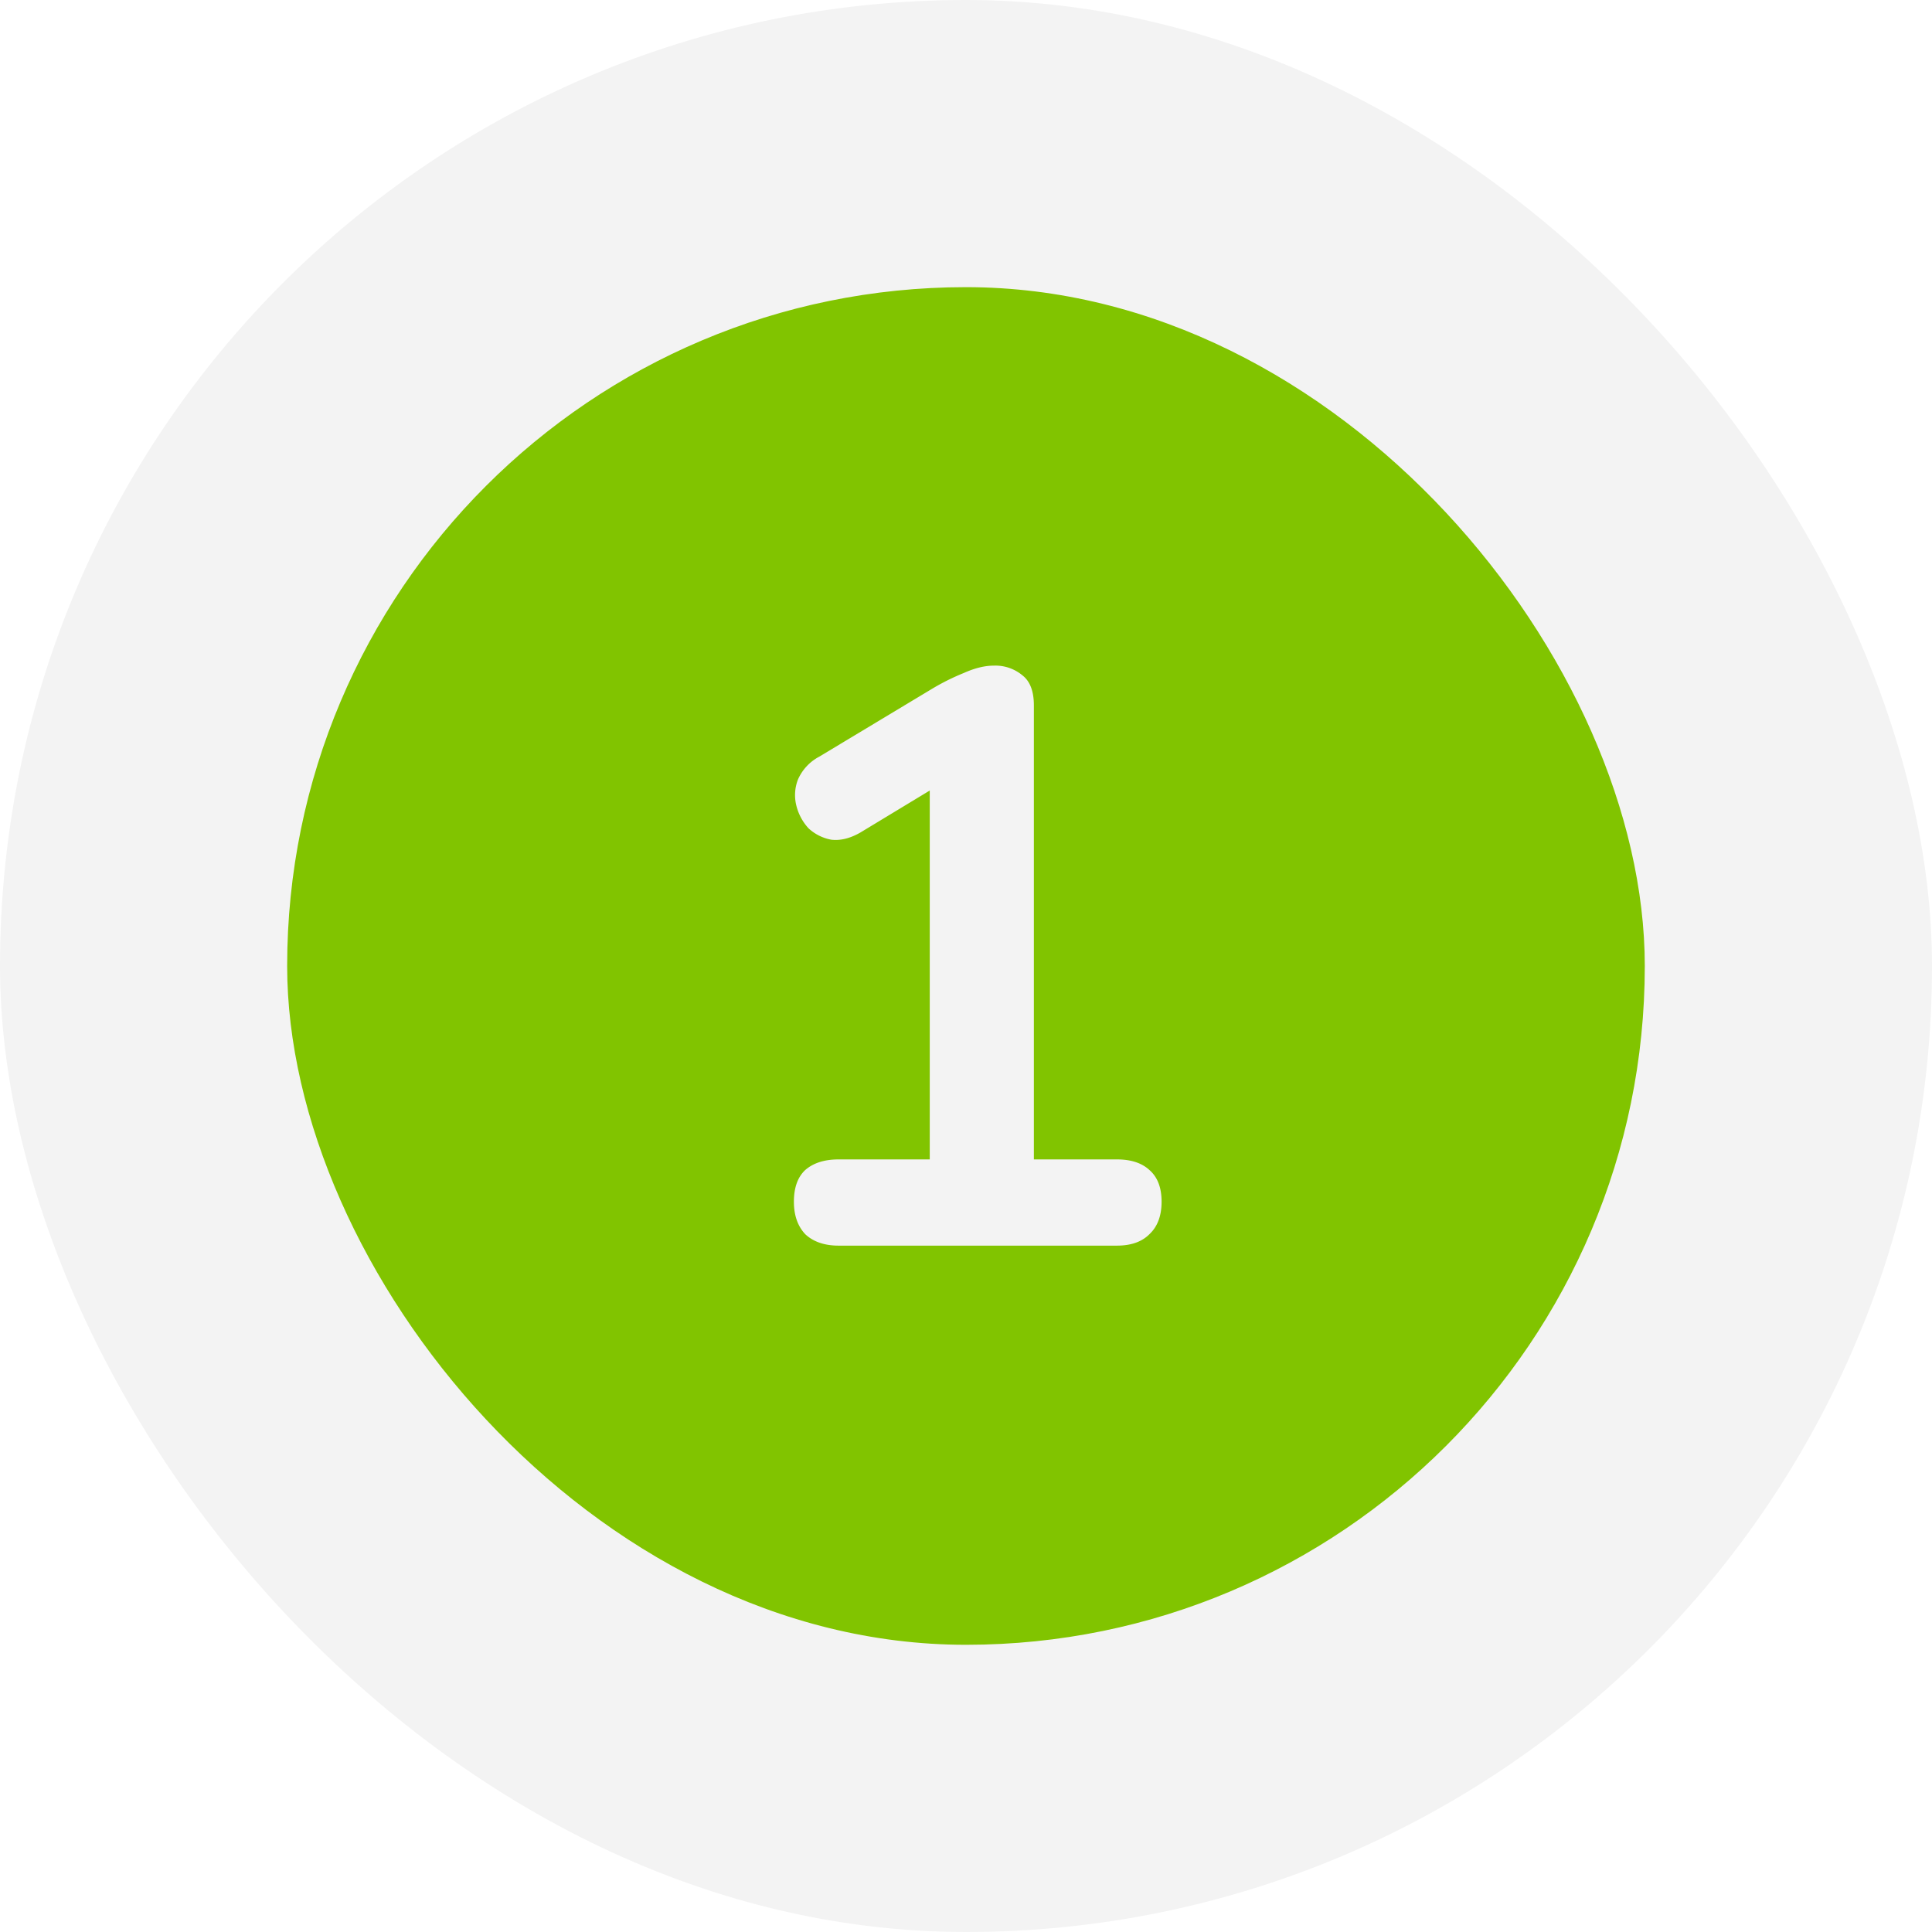
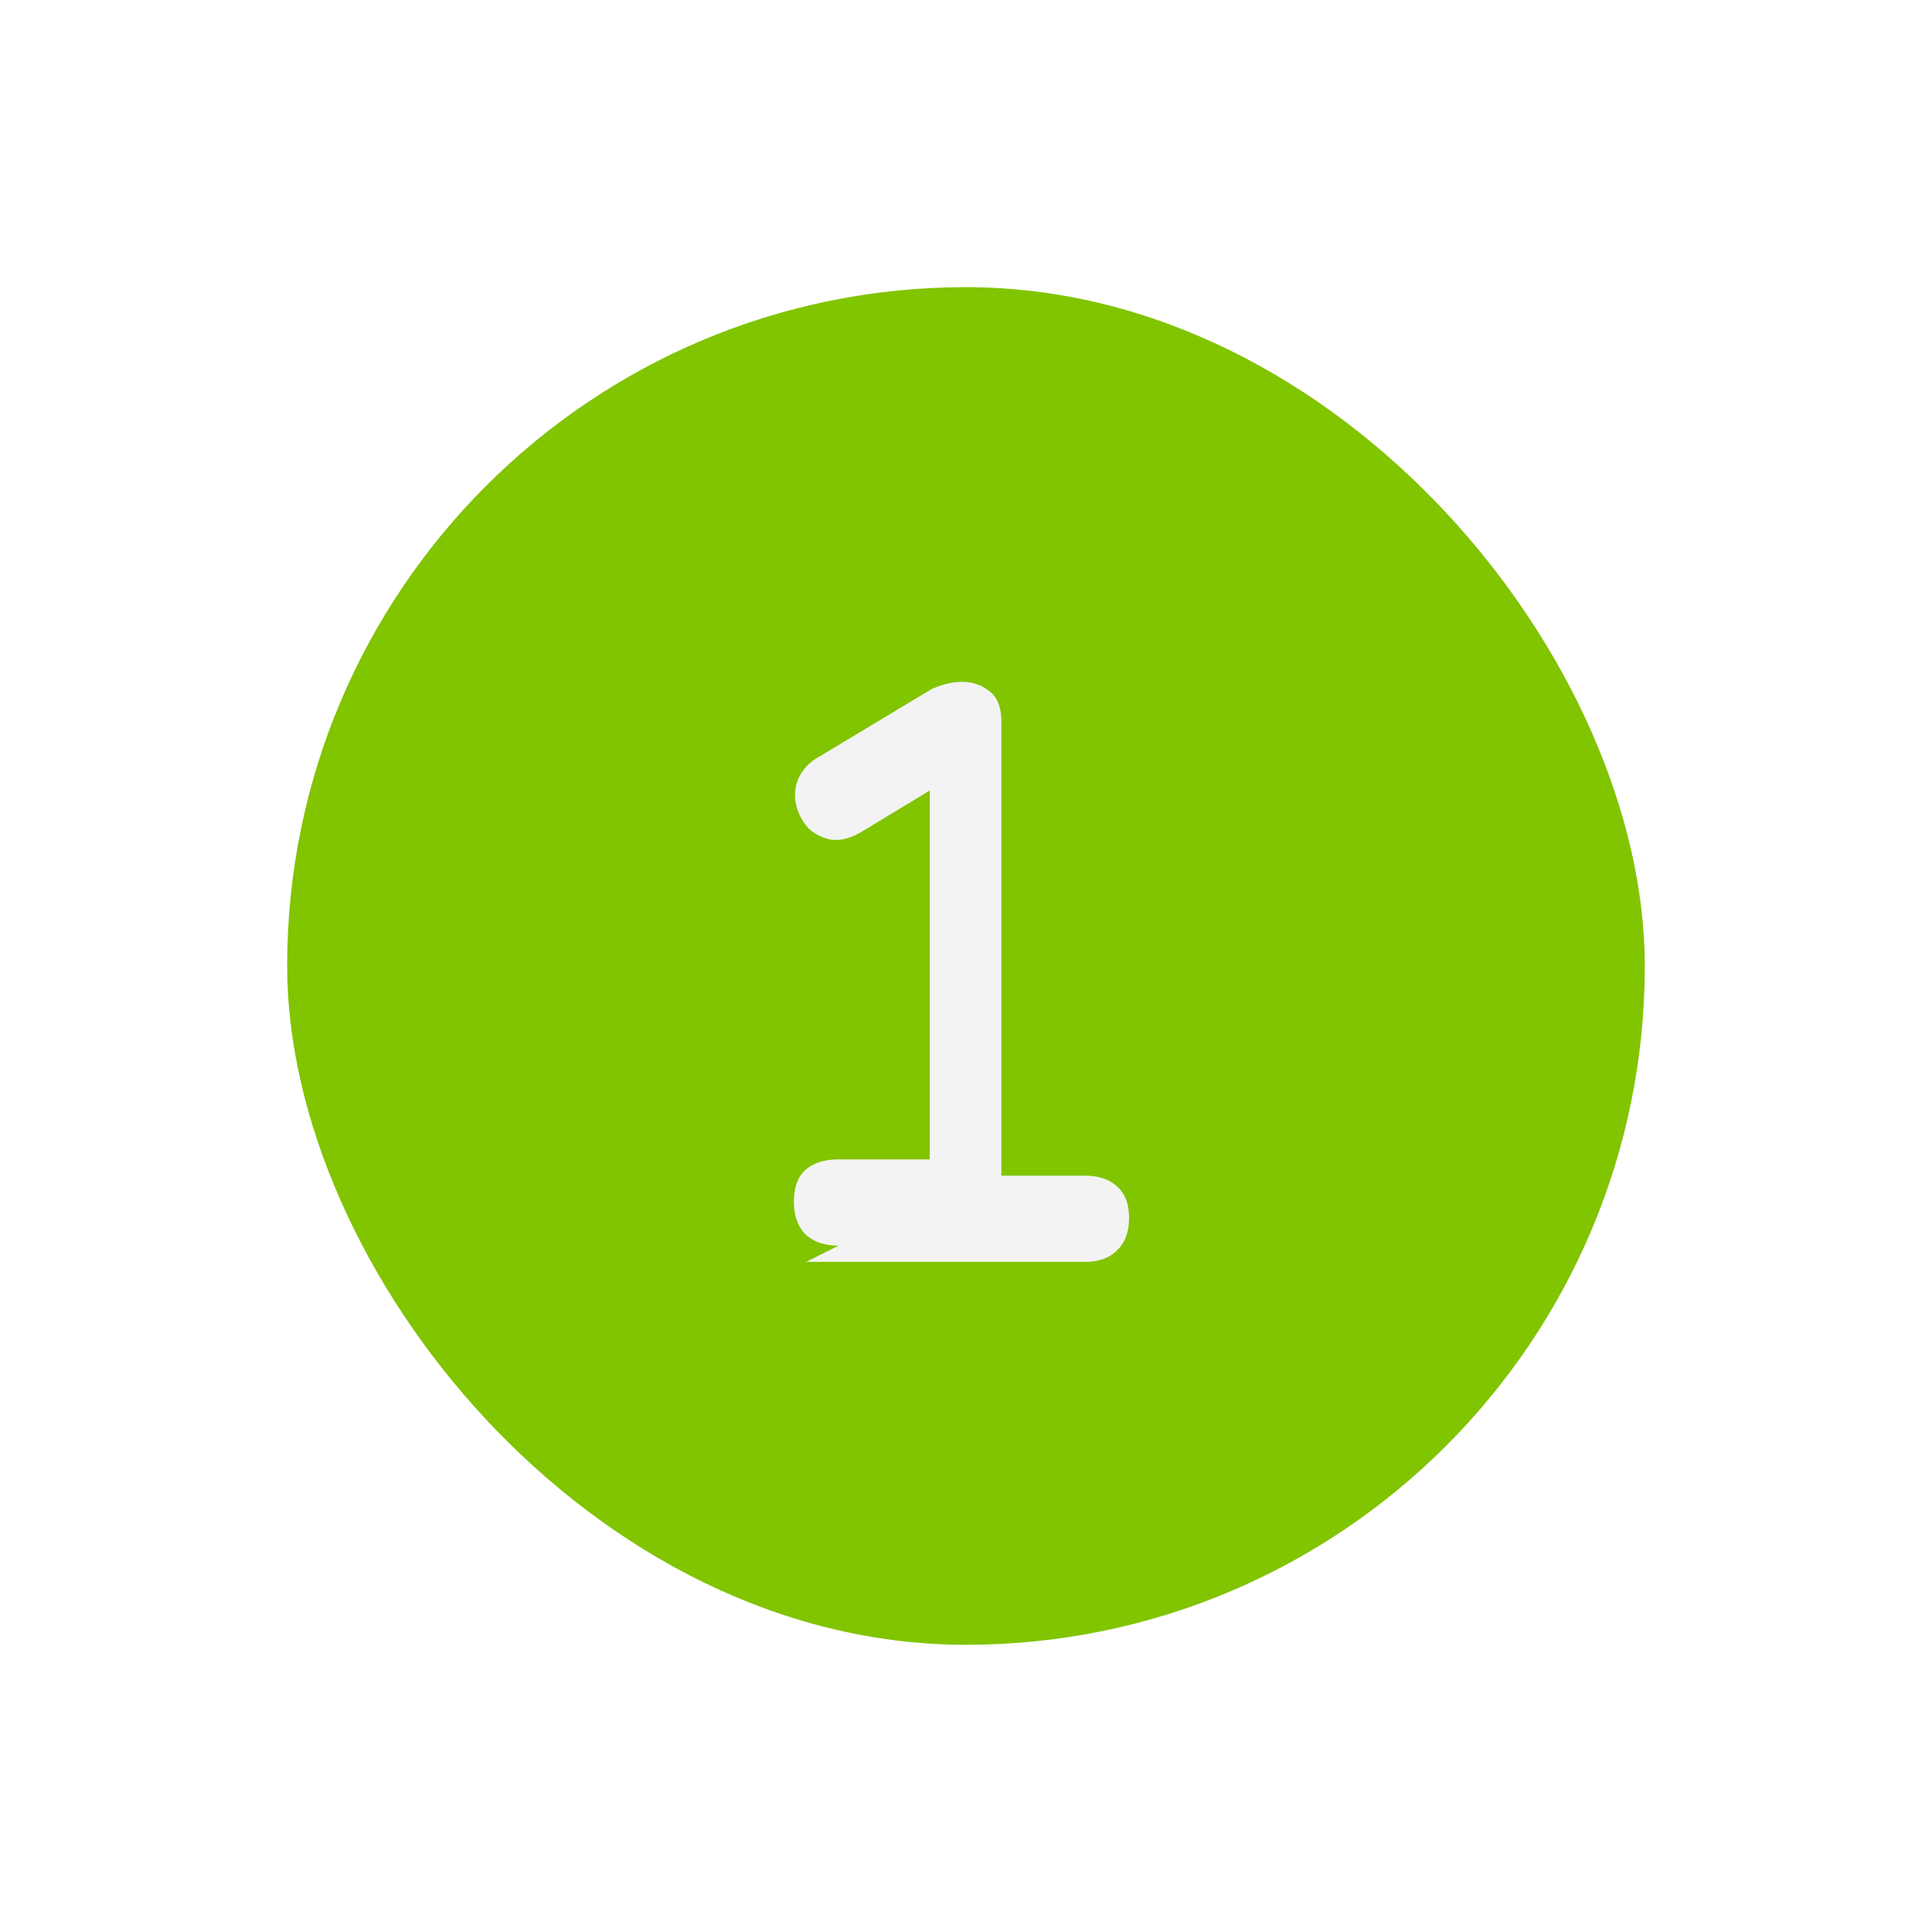
<svg xmlns="http://www.w3.org/2000/svg" width="38" height="38" fill="none">
  <g filter="url(#a)">
-     <rect width="38" height="38" rx="19" fill="#F3F3F3" />
-   </g>
+     </g>
  <rect x="5.648" y="5.648" width="26.703" height="26.703" rx="13.351" fill="#81C400" />
-   <path d="M16.495 24.5c-.277 0-.496-.075-.656-.224-.15-.16-.224-.373-.224-.64 0-.277.075-.485.224-.624.16-.139.379-.208.656-.208h1.792v-7.856h.992l-2.352 1.424c-.202.117-.394.165-.576.144a.895.895 0 0 1-.448-.224 1.018 1.018 0 0 1-.24-.448.844.844 0 0 1 .032-.512.931.931 0 0 1 .416-.448l2.208-1.328a4.48 4.48 0 0 1 .64-.32c.214-.096.41-.144.592-.144a.83.83 0 0 1 .56.192c.15.117.224.314.224.592v8.928h1.632c.278 0 .49.07.64.208.16.139.24.346.24.624 0 .277-.08.49-.24.64-.15.15-.362.224-.64.224h-5.472z" fill="#F3F3F3" />
+   <path d="M16.495 24.5c-.277 0-.496-.075-.656-.224-.15-.16-.224-.373-.224-.64 0-.277.075-.485.224-.624.16-.139.379-.208.656-.208h1.792v-7.856h.992l-2.352 1.424c-.202.117-.394.165-.576.144a.895.895 0 0 1-.448-.224 1.018 1.018 0 0 1-.24-.448.844.844 0 0 1 .032-.512.931.931 0 0 1 .416-.448l2.208-1.328c.214-.096.41-.144.592-.144a.83.83 0 0 1 .56.192c.15.117.224.314.224.592v8.928h1.632c.278 0 .49.07.64.208.16.139.24.346.24.624 0 .277-.08.49-.24.64-.15.15-.362.224-.64.224h-5.472z" fill="#F3F3F3" />
  <defs>
    <filter id="a" x="-1.418" y="-1.418" width="40.835" height="40.835" filterUnits="userSpaceOnUse" color-interpolation-filters="sRGB">
      <feFlood flood-opacity="0" result="BackgroundImageFix" />
      <feBlend in="SourceGraphic" in2="BackgroundImageFix" result="shape" />
      <feColorMatrix in="SourceAlpha" values="0 0 0 0 0 0 0 0 0 0 0 0 0 0 0 0 0 0 127 0" result="hardAlpha" />
      <feOffset dx="1.418" dy="1.418" />
      <feGaussianBlur stdDeviation="1.772" />
      <feComposite in2="hardAlpha" operator="arithmetic" k2="-1" k3="1" />
      <feColorMatrix values="0 0 0 0 0.804 0 0 0 0 0.804 0 0 0 0 0.804 0 0 0 1 0" />
      <feBlend in2="shape" result="effect1_innerShadow_428_2146" />
      <feColorMatrix in="SourceAlpha" values="0 0 0 0 0 0 0 0 0 0 0 0 0 0 0 0 0 0 127 0" result="hardAlpha" />
      <feOffset dx="-1.418" dy="-1.418" />
      <feGaussianBlur stdDeviation="1.772" />
      <feComposite in2="hardAlpha" operator="arithmetic" k2="-1" k3="1" />
      <feColorMatrix values="0 0 0 0 1 0 0 0 0 1 0 0 0 0 1 0 0 0 1 0" />
      <feBlend in2="effect1_innerShadow_428_2146" result="effect2_innerShadow_428_2146" />
    </filter>
  </defs>
</svg>